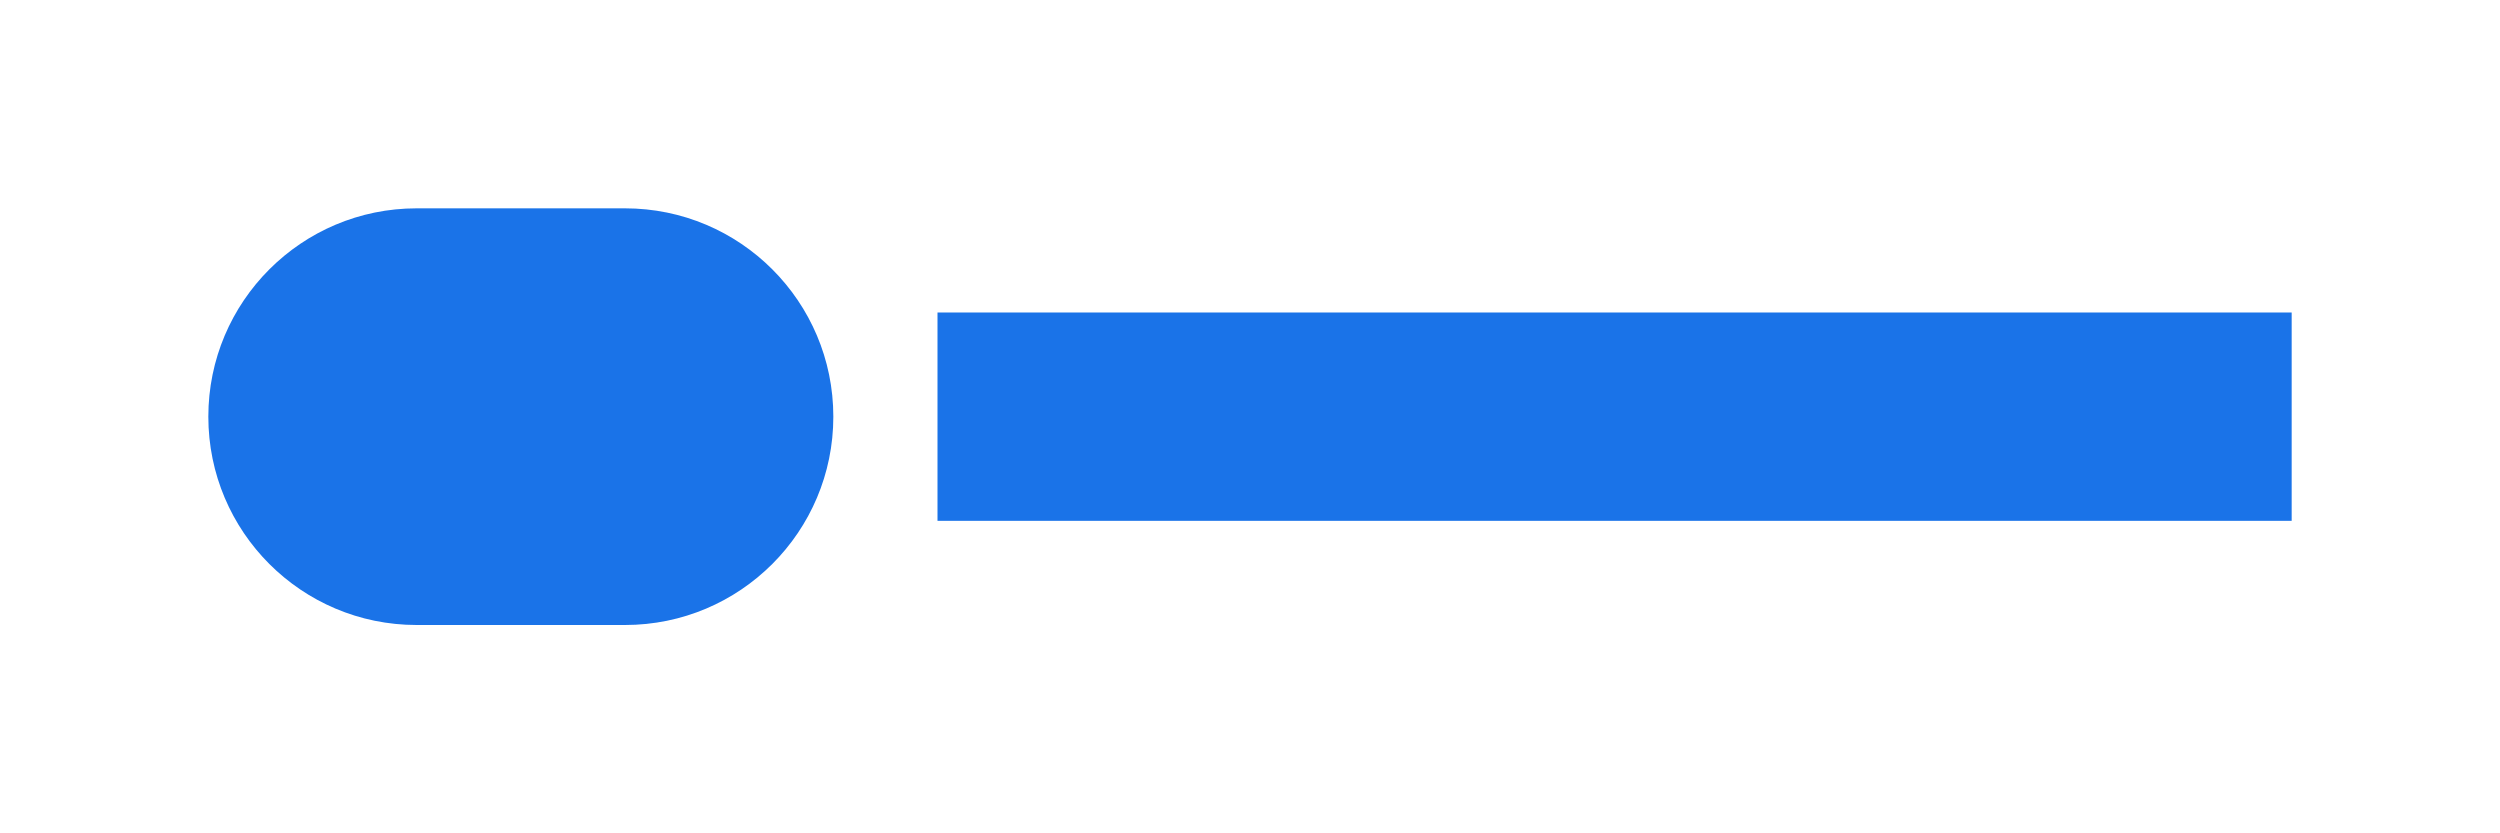
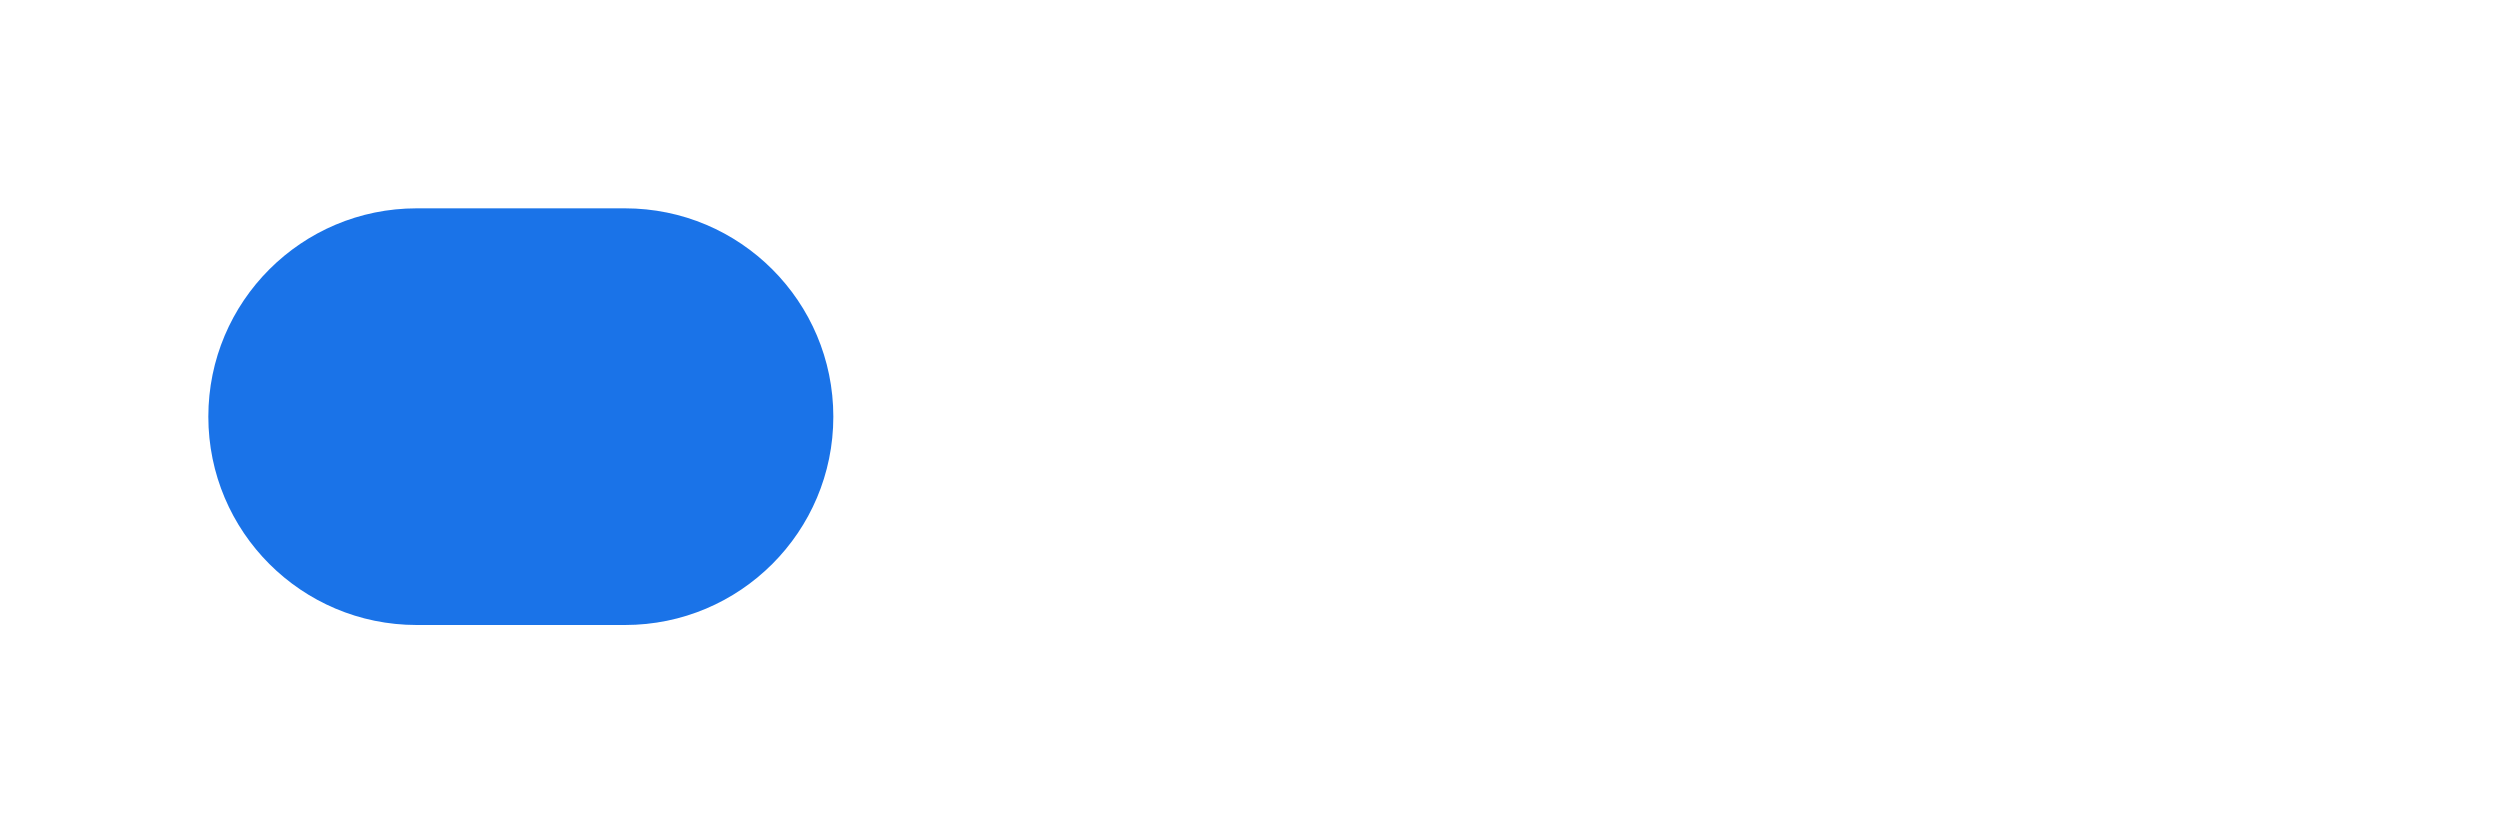
<svg xmlns="http://www.w3.org/2000/svg" width="120" height="40" viewBox="0 0 120 40" fill="none">
  <path d="M10 20C10 14.477 14.477 10 20 10H30C35.523 10 40 14.477 40 20C40 25.523 35.523 30 30 30H20C14.477 30 10 25.523 10 20Z" fill="#1A73E8" />
-   <path d="M45 15H110V25H45V15Z" fill="#1A73E8" />
</svg>